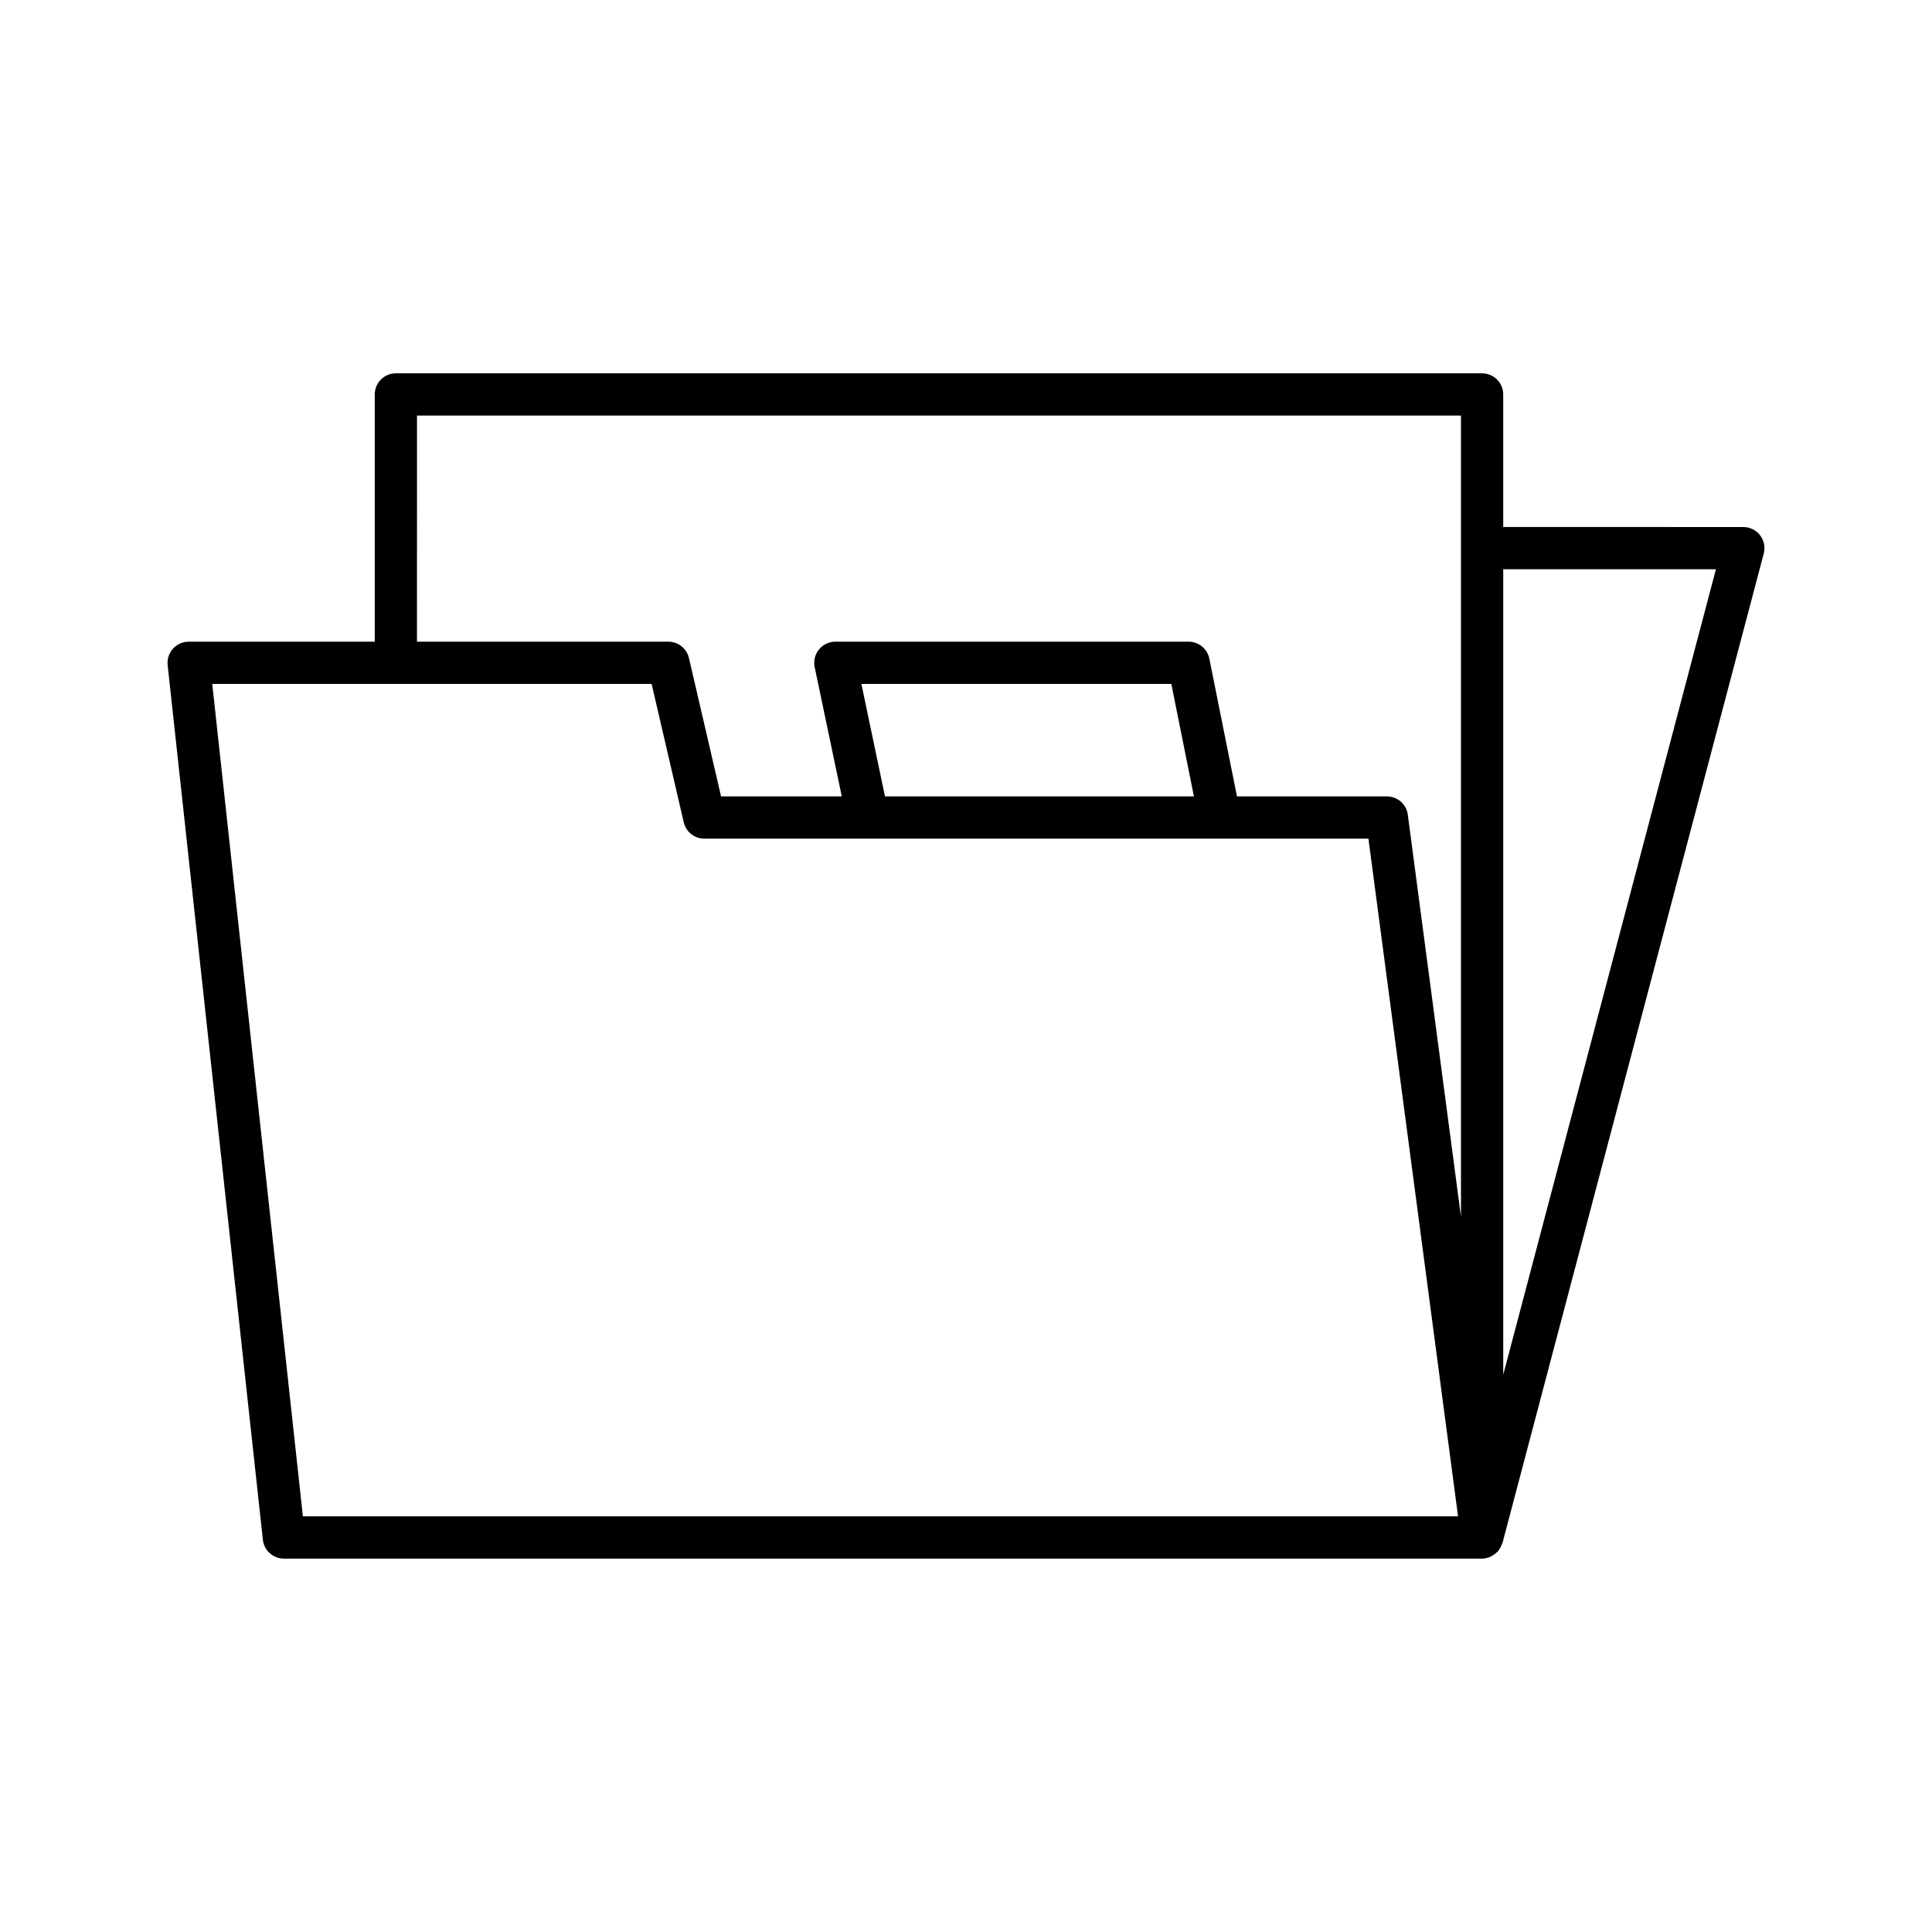
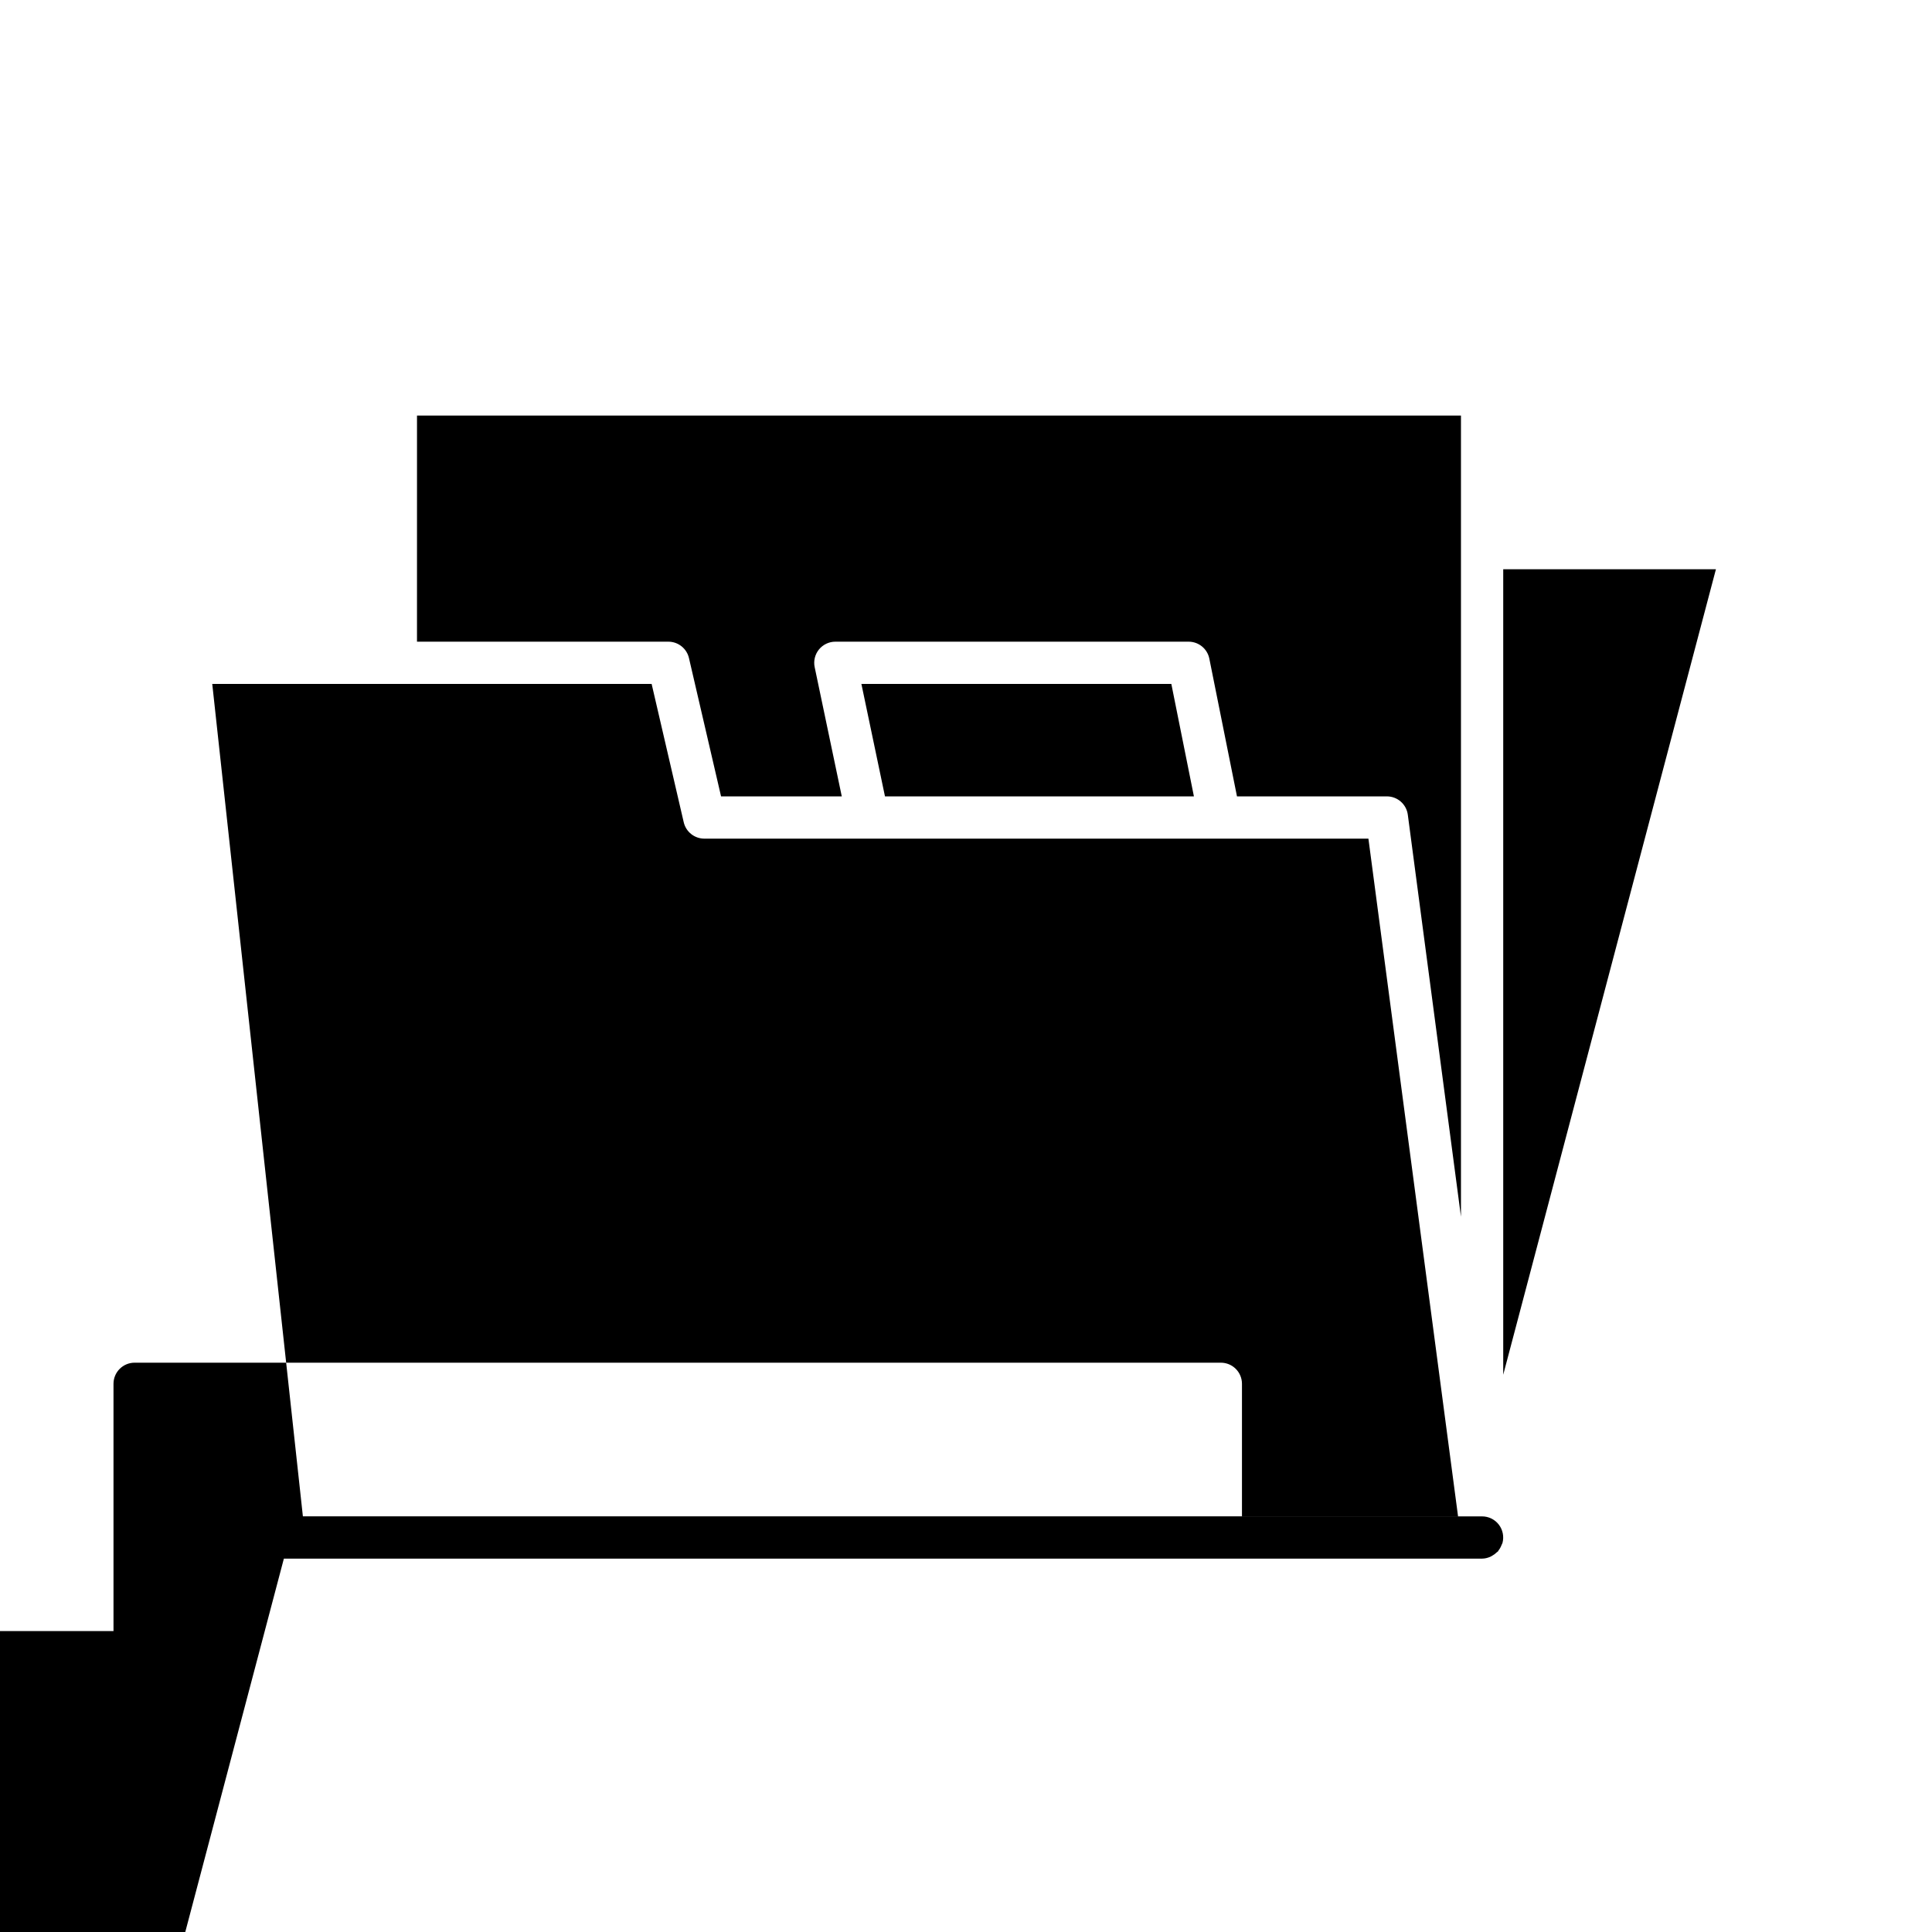
<svg xmlns="http://www.w3.org/2000/svg" fill="#000000" width="800px" height="800px" version="1.1" viewBox="144 144 512 512">
-   <path d="m219.23 557.05h317.54 0.004c0.738 0 1.434-0.184 2.09-0.453 0.195-0.078 0.363-0.191 0.551-0.293 0.461-0.25 0.871-0.555 1.246-0.926 0.094-0.094 0.227-0.133 0.316-0.234 0.062-0.074 0.078-0.172 0.137-0.246 0.352-0.445 0.621-0.945 0.828-1.492 0.055-0.145 0.148-0.27 0.188-0.418 0.012-0.035 0.035-0.062 0.047-0.102l69.234-262.19c0.441-1.68 0.082-3.469-0.977-4.848-1.059-1.375-2.695-2.18-4.434-2.18l-63.633-0.004v-35.129c0-3.09-2.504-5.598-5.598-5.598h-287.86c-3.094 0-5.598 2.508-5.598 5.598v65.523h-49.32c-1.59 0-3.106 0.676-4.164 1.859-1.059 1.188-1.57 2.762-1.398 4.348l25.234 231.79c0.309 2.836 2.703 4.988 5.562 4.988zm323.14-262.19h56.367l-56.367 213.46zm-287.86-40.727h276.66v212.3l-14.086-106.52c-0.367-2.781-2.738-4.863-5.547-4.863h-39.723l-7.328-36.5c-0.523-2.617-2.82-4.496-5.488-4.496h-93.621c-1.684 0-3.281 0.762-4.348 2.07-1.059 1.309-1.48 3.027-1.133 4.676l7.184 34.25h-31.992l-8.508-36.664c-0.59-2.535-2.856-4.332-5.457-4.332h-66.617zm205.89 100.92h-81.871l-6.25-29.801h82.137zm-143.71-29.801 8.508 36.664c0.59 2.535 2.856 4.332 5.457 4.332h175.99l23.754 179.6h-306.13l-24.02-220.6z" />
+   <path d="m219.23 557.05h317.54 0.004c0.738 0 1.434-0.184 2.09-0.453 0.195-0.078 0.363-0.191 0.551-0.293 0.461-0.25 0.871-0.555 1.246-0.926 0.094-0.094 0.227-0.133 0.316-0.234 0.062-0.074 0.078-0.172 0.137-0.246 0.352-0.445 0.621-0.945 0.828-1.492 0.055-0.145 0.148-0.27 0.188-0.418 0.012-0.035 0.035-0.062 0.047-0.102c0.441-1.68 0.082-3.469-0.977-4.848-1.059-1.375-2.695-2.18-4.434-2.18l-63.633-0.004v-35.129c0-3.09-2.504-5.598-5.598-5.598h-287.86c-3.094 0-5.598 2.508-5.598 5.598v65.523h-49.32c-1.59 0-3.106 0.676-4.164 1.859-1.059 1.188-1.57 2.762-1.398 4.348l25.234 231.79c0.309 2.836 2.703 4.988 5.562 4.988zm323.14-262.19h56.367l-56.367 213.46zm-287.86-40.727h276.66v212.3l-14.086-106.52c-0.367-2.781-2.738-4.863-5.547-4.863h-39.723l-7.328-36.5c-0.523-2.617-2.82-4.496-5.488-4.496h-93.621c-1.684 0-3.281 0.762-4.348 2.07-1.059 1.309-1.48 3.027-1.133 4.676l7.184 34.25h-31.992l-8.508-36.664c-0.59-2.535-2.856-4.332-5.457-4.332h-66.617zm205.89 100.92h-81.871l-6.25-29.801h82.137zm-143.71-29.801 8.508 36.664c0.59 2.535 2.856 4.332 5.457 4.332h175.99l23.754 179.6h-306.13l-24.02-220.6z" />
</svg>